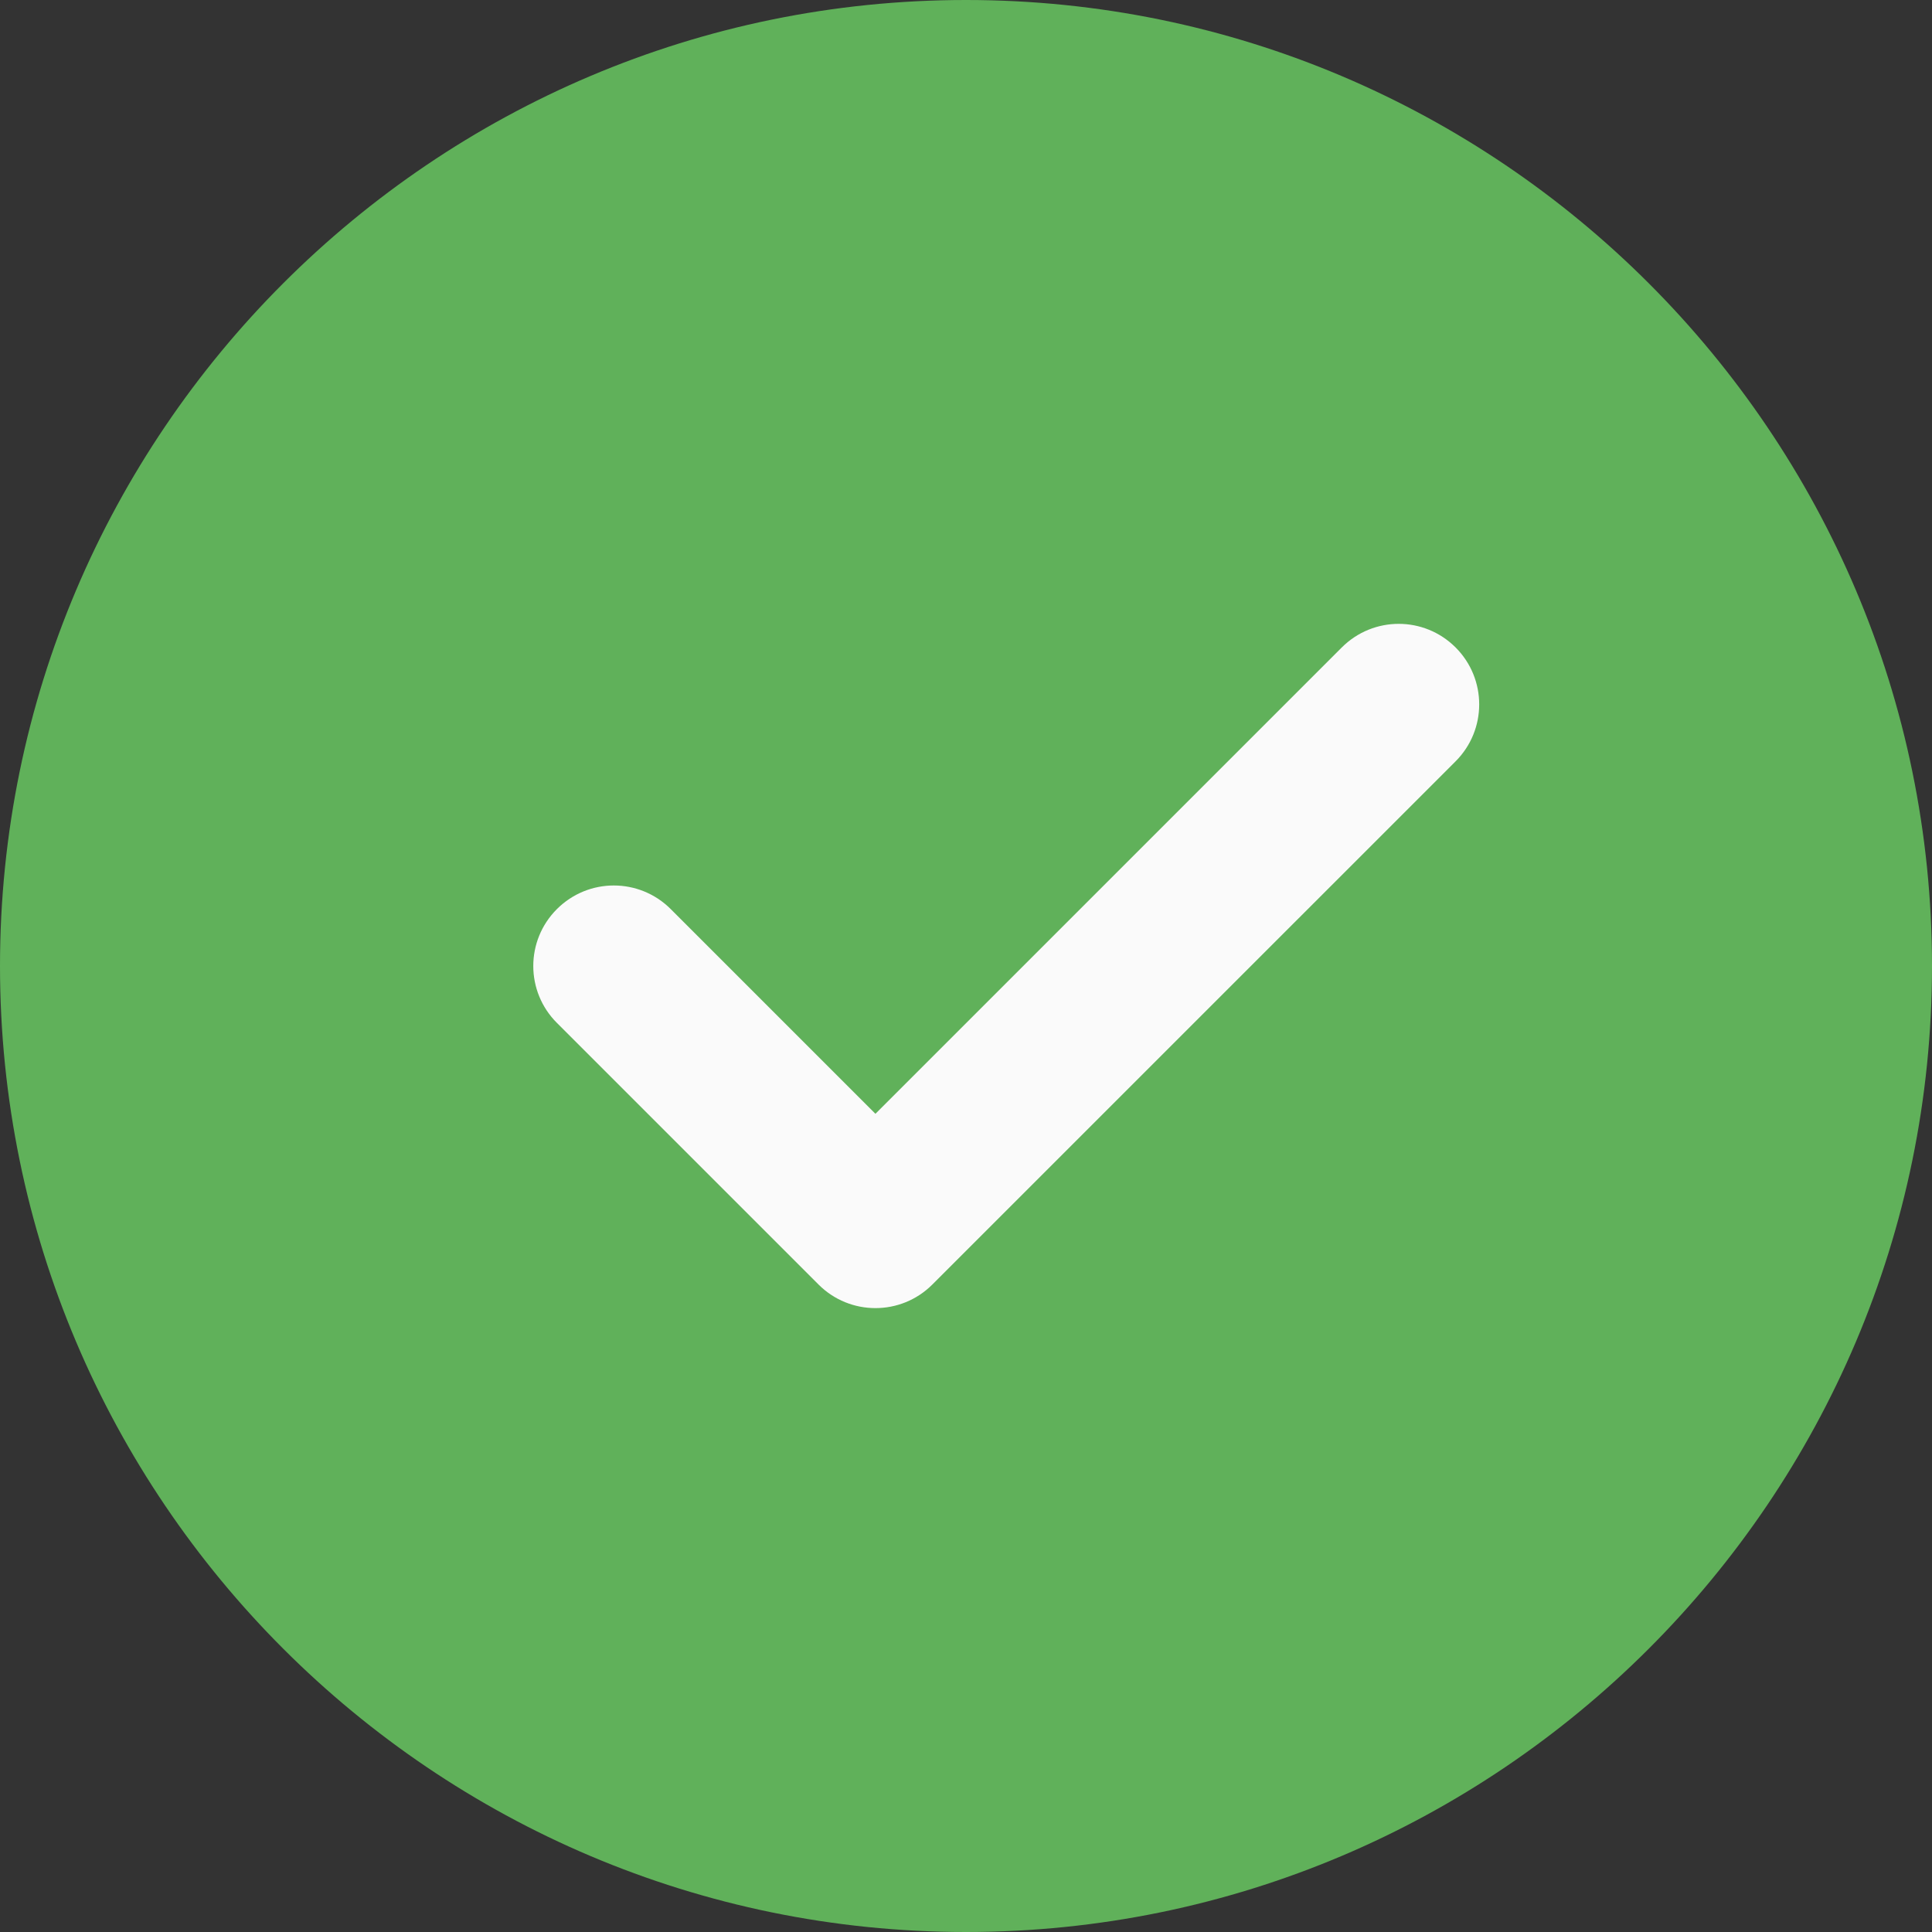
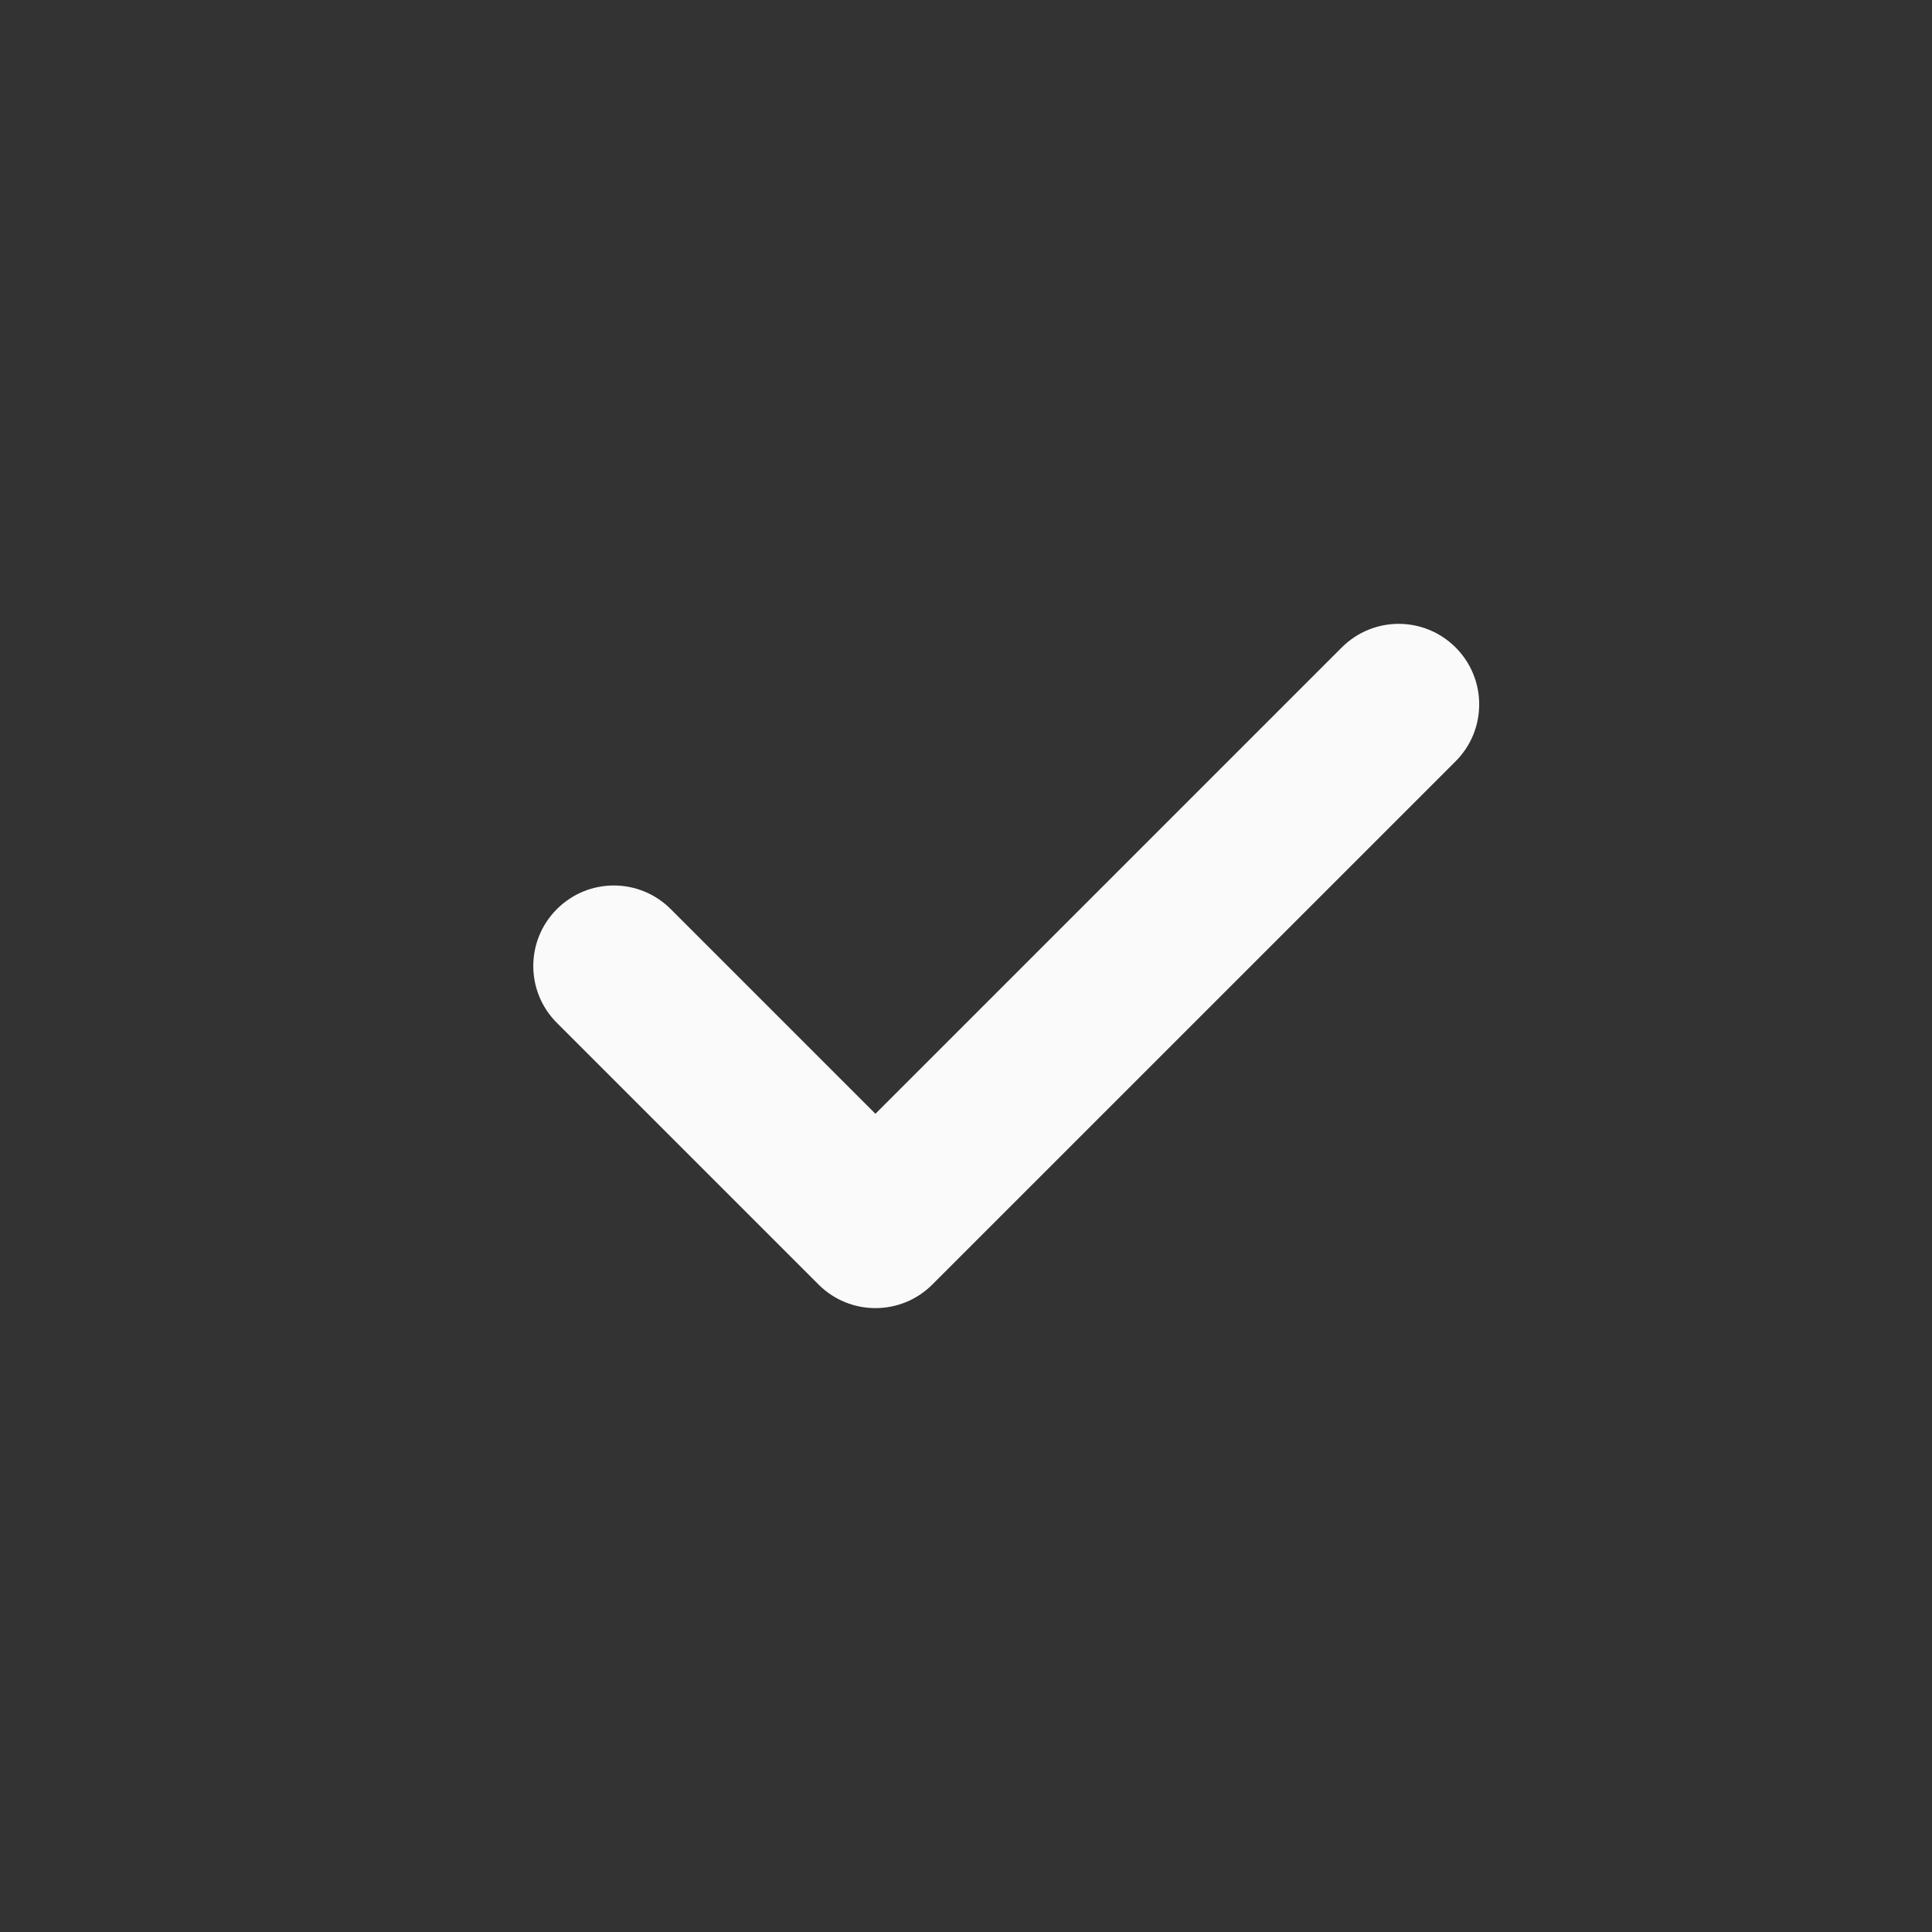
<svg xmlns="http://www.w3.org/2000/svg" width="40px" height="40px" viewBox="0 0 40 40" version="1.1">
  <rect x="0" y="0" width="40" height="40" fill="#333333" stroke="none" />
  <title>EE8E7887-AF45-4C0B-ACA9-B9F774C9A61D</title>
  <g id="T1---Homepage-Vol.2" stroke="none" stroke-width="1" fill="none" fill-rule="evenodd">
    <g id="T1---Homepage-2.0-Vol.1" transform="translate(-316, -3900)" fill-rule="nonzero">
      <g id="Group-36" transform="translate(218, 3868)">
        <g id="check" transform="translate(98, 32)">
-           <path d="M20,0 C8.972,0 0,8.972 0,20 C0,31.028 8.972,40 20,40 C31.028,40 40,31.028 40,20 C40,8.972 31.028,0 20,0 Z" id="Path" fill="#60B15A" />
          <path d="M30.137,15.762 L19.303,26.595 C18.978,26.92 18.552,27.083 18.125,27.083 C17.698,27.083 17.272,26.92 16.947,26.595 L11.53,21.178 C10.878,20.527 10.878,19.473 11.53,18.822 C12.182,18.17 13.235,18.17 13.887,18.822 L18.125,23.06 L27.78,13.405 C28.432,12.753 29.485,12.753 30.137,13.405 C30.788,14.057 30.788,15.11 30.137,15.762 Z" id="Path" fill="#FAFAFA" />
        </g>
      </g>
    </g>
  </g>
</svg>